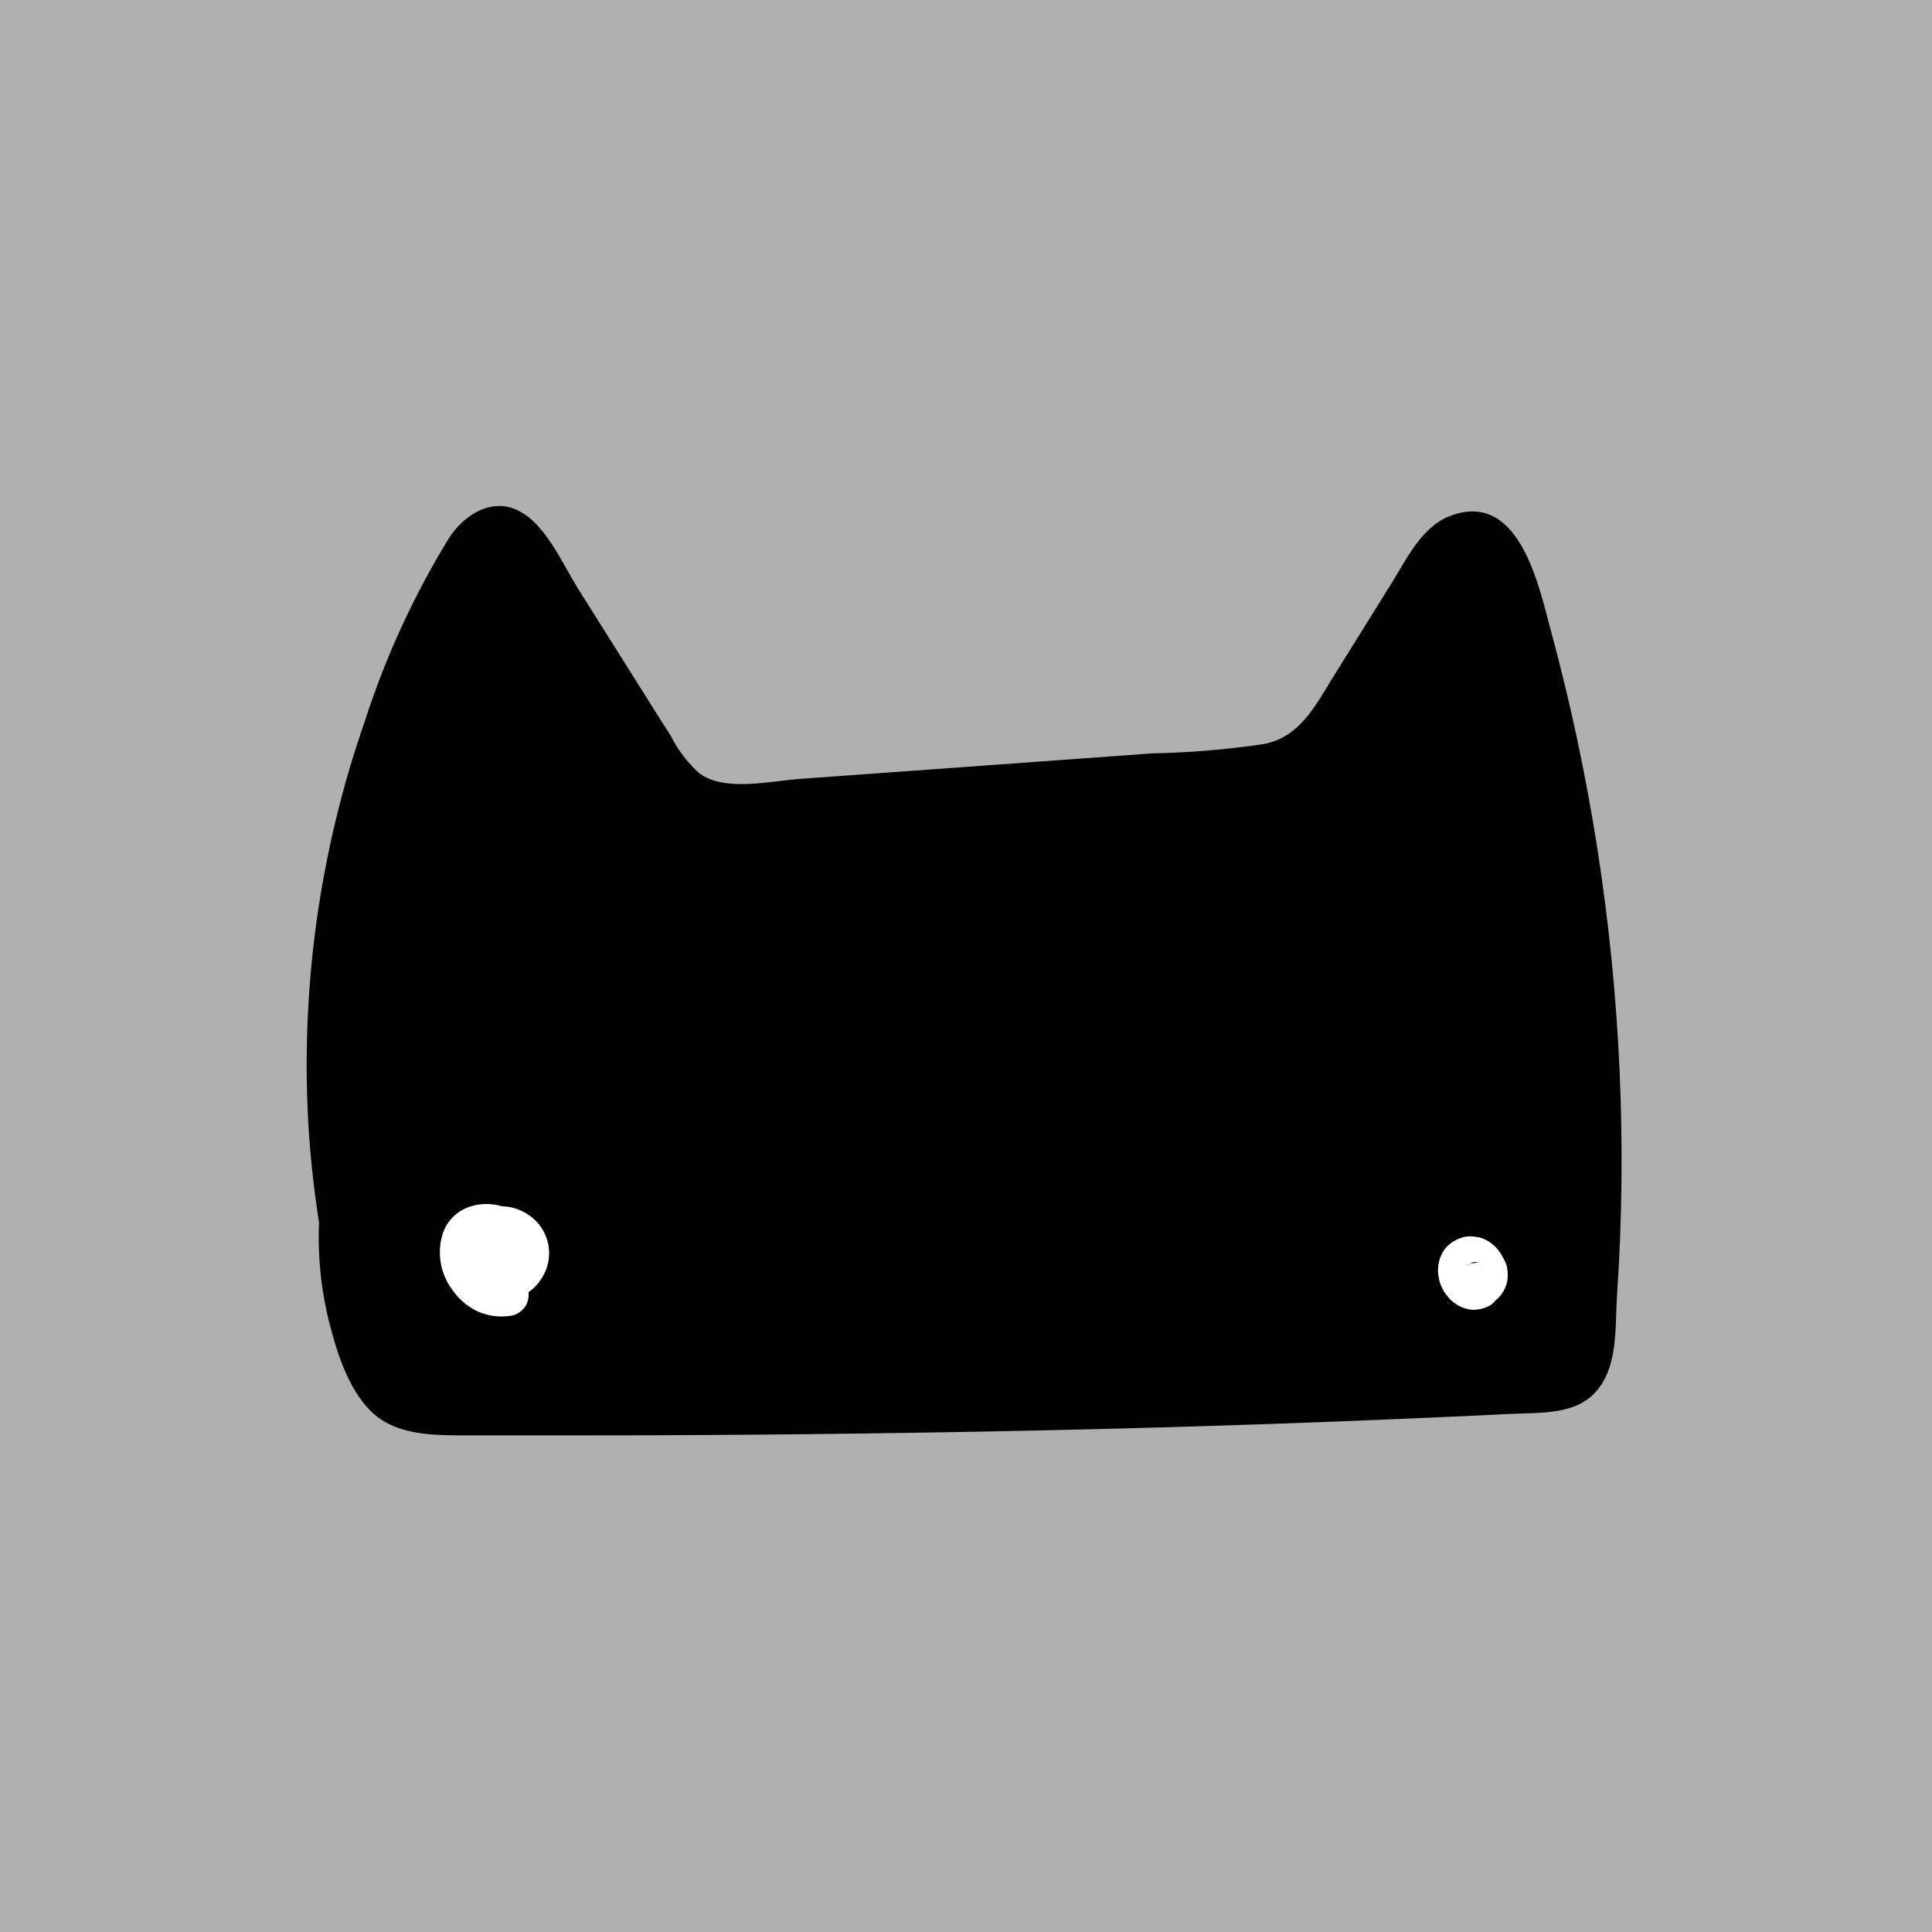
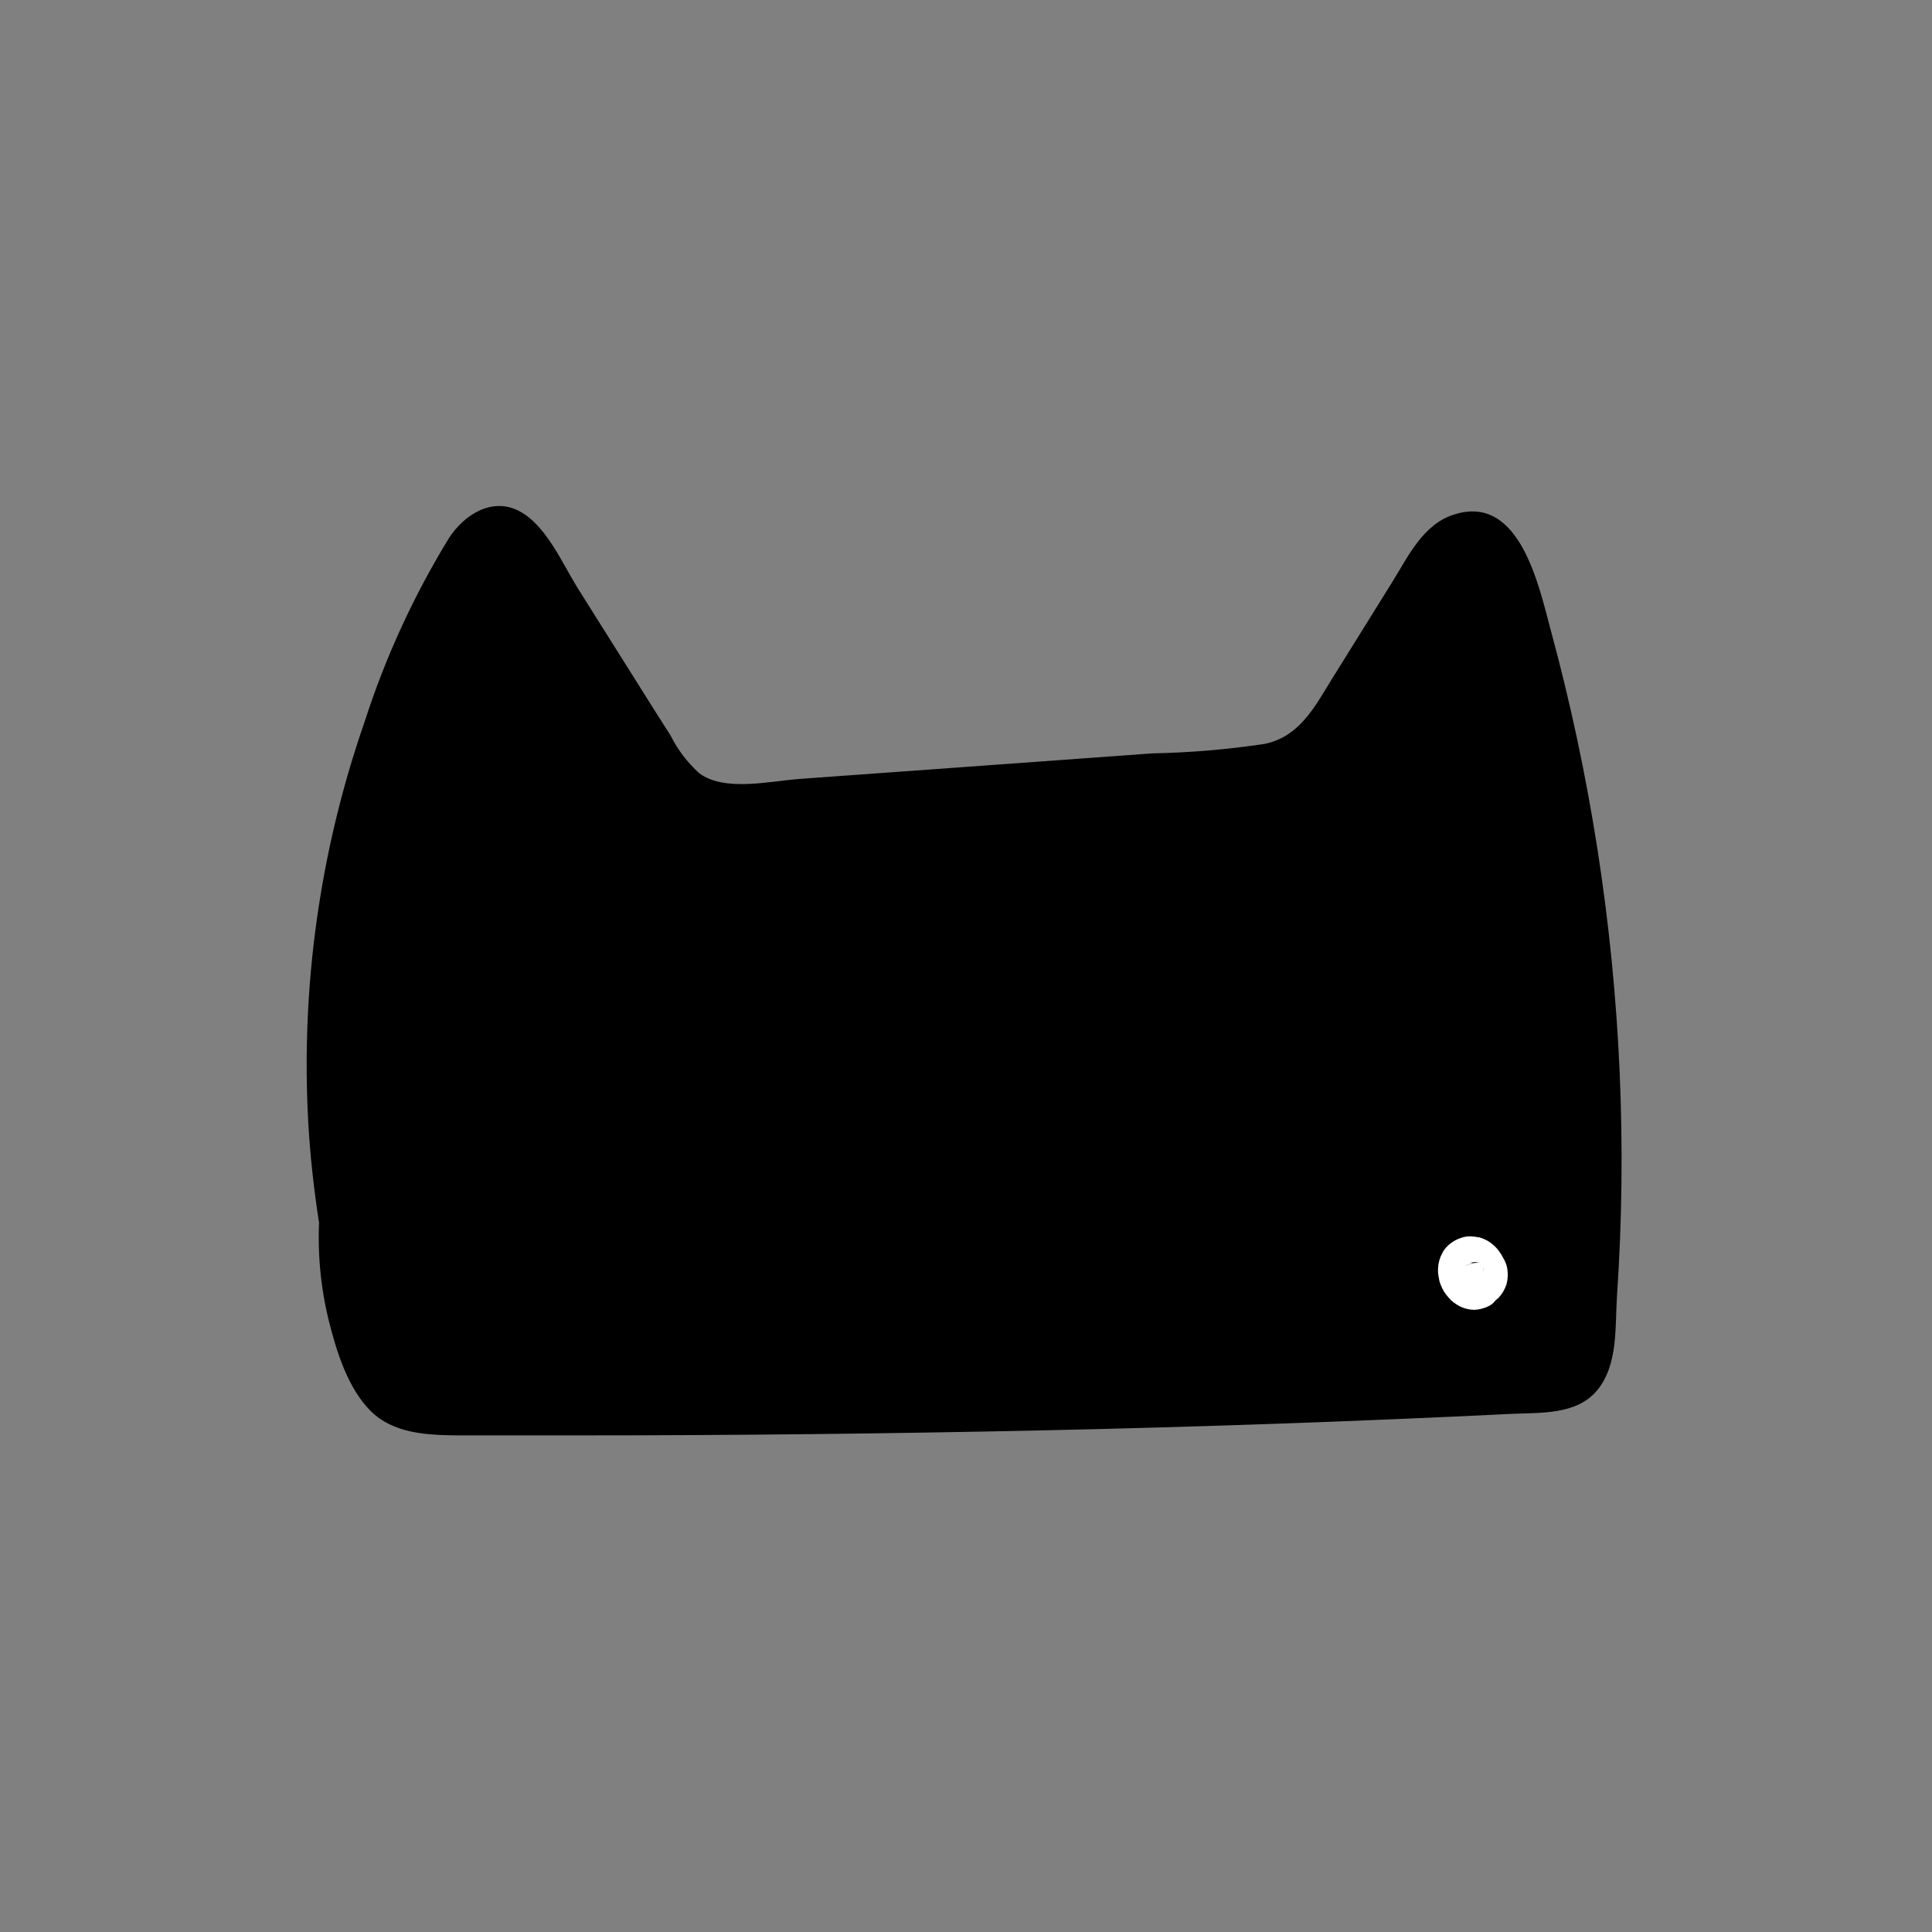
<svg xmlns="http://www.w3.org/2000/svg" width="126px" height="126px" viewBox="0 0 126 126" version="1.1">
  <rect x="0" y="0" width="126" height="126" fill="#808080" stroke="none" />
  <title>avatar_rect</title>
  <g id="Page-1" stroke="none" stroke-width="1" fill="none" fill-rule="evenodd">
    <g id="avatar_rect">
-       <rect id="Rectangle" fill-opacity="0.54" fill="#D8D8D8" x="0" y="0" width="126" height="126" />
      <g id="logo" transform="translate(20, 33)" fill-rule="nonzero">
-         <path d="M2.226,46.213 C0.02,31.349 2.899,16.176 10.396,3.153 C10.866,2.343 11.536,1.433 12.466,1.463 C13.396,1.493 13.926,2.313 14.386,3.033 L22.696,16.183 C23.255,17.224 24.041,18.126 24.996,18.823 C26.386,19.683 28.126,19.593 29.756,19.473 L60.646,17.233 C62.029,17.24 63.396,16.936 64.646,16.343 C65.917,15.464 66.948,14.282 67.646,12.903 L73.066,4.183 C73.736,3.093 74.646,1.873 75.926,1.893 C77.476,1.893 78.306,3.683 78.756,5.163 C83.552,21.085 85.25,37.781 83.756,54.343 C83.782,55.32 83.423,56.268 82.756,56.983 C82.081,57.429 81.283,57.649 80.476,57.613 C56.709,58.873 32.919,59.386 9.106,59.153 C7.956,59.249 6.802,59.02 5.776,58.493 C4.92,57.855 4.272,56.978 3.916,55.973 C2.595,52.919 2.035,49.59 2.286,46.273" id="Path" fill="#000000" />
+         <path d="M2.226,46.213 C0.02,31.349 2.899,16.176 10.396,3.153 C10.866,2.343 11.536,1.433 12.466,1.463 C13.396,1.493 13.926,2.313 14.386,3.033 L22.696,16.183 C23.255,17.224 24.041,18.126 24.996,18.823 C26.386,19.683 28.126,19.593 29.756,19.473 C62.029,17.24 63.396,16.936 64.646,16.343 C65.917,15.464 66.948,14.282 67.646,12.903 L73.066,4.183 C73.736,3.093 74.646,1.873 75.926,1.893 C77.476,1.893 78.306,3.683 78.756,5.163 C83.552,21.085 85.25,37.781 83.756,54.343 C83.782,55.32 83.423,56.268 82.756,56.983 C82.081,57.429 81.283,57.649 80.476,57.613 C56.709,58.873 32.919,59.386 9.106,59.153 C7.956,59.249 6.802,59.02 5.776,58.493 C4.92,57.855 4.272,56.978 3.916,55.973 C2.595,52.919 2.035,49.59 2.286,46.273" id="Path" fill="#000000" />
        <path d="M3.676,45.813 C1.928,33.66 3.622,21.261 8.566,10.023 C9.416,8.123 10.346,6.273 11.376,4.463 C11.596,4.063 12.066,2.923 12.516,3.053 C12.766,3.123 13.096,3.793 13.226,4.053 C13.576,4.593 13.916,5.143 14.226,5.693 C16.676,9.563 19.076,13.473 21.576,17.323 C22.457,18.945 23.906,20.184 25.646,20.803 C27.646,21.383 29.896,21.013 31.946,20.863 L60.096,18.813 C62.096,18.673 64.096,18.553 65.796,17.373 C67.232,16.192 68.416,14.732 69.276,13.083 L73.006,7.083 C73.466,6.343 75.006,2.903 76.196,3.613 C76.696,3.903 76.976,4.813 77.196,5.333 C77.526,6.333 77.796,7.333 78.076,8.333 C78.696,10.533 79.246,12.763 79.736,14.993 C80.726,19.396 81.481,23.849 81.996,28.333 C82.484,32.73 82.747,37.149 82.786,41.573 C82.786,43.863 82.786,46.153 82.656,48.433 C82.643,50.587 82.489,52.738 82.196,54.873 C82.016,55.873 81.606,56.023 80.676,56.103 C79.466,56.203 78.246,56.233 77.036,56.293 L70.106,56.613 C65.366,56.853 60.662,57.033 55.996,57.153 C46.662,57.439 37.329,57.616 27.996,57.683 C23.282,57.683 18.572,57.683 13.866,57.683 C11.806,57.683 9.466,57.953 7.446,57.523 C5.426,57.093 4.826,54.253 4.386,52.523 C3.863,50.466 3.678,48.339 3.836,46.223 C3.956,44.293 0.956,44.303 0.836,46.223 C0.684,48.533 0.887,50.853 1.436,53.103 C1.936,55.103 2.666,57.503 4.156,59.003 C5.646,60.503 7.846,60.593 9.896,60.613 C12.456,60.613 15.016,60.613 17.586,60.613 C27.746,60.613 37.909,60.503 48.076,60.283 C58.242,60.063 68.382,59.706 78.496,59.213 C80.436,59.113 82.826,59.313 84.186,57.643 C85.546,55.973 85.326,53.463 85.456,51.513 C85.787,46.626 85.844,41.725 85.626,36.833 C85.194,27.144 83.695,17.533 81.156,8.173 C80.386,5.333 79.156,-0.827 74.846,0.553 C72.846,1.153 71.846,3.263 70.846,4.883 L66.846,11.313 C65.726,13.133 64.736,15.043 62.486,15.513 C60.058,15.88 57.61,16.087 55.156,16.133 L39.706,17.253 L32.236,17.793 C30.236,17.933 27.236,18.673 25.586,17.413 C24.824,16.721 24.196,15.893 23.736,14.973 C23.036,13.883 22.346,12.783 21.656,11.683 L17.656,5.323 C16.656,3.713 15.606,1.233 13.846,0.323 C12.086,-0.587 10.276,0.563 9.286,2.083 C6.978,5.849 5.128,9.878 3.776,14.083 C0.858,22.476 -0.389,31.36 0.106,40.233 C0.226,42.373 0.466,44.493 0.786,46.613 C1.066,48.513 3.956,47.703 3.676,45.813 Z" id="Path" fill="#000000" />
-         <path d="M13.296,51.763 C14.119,51.607 14.843,51.119 15.296,50.413 C15.765,49.72 15.923,48.864 15.733,48.049 C15.544,47.235 15.022,46.536 14.296,46.123 C13.575,45.688 12.712,45.559 11.896,45.763 C11.248,45.949 10.8,46.539 10.796,47.213 L10.796,50.433 C10.801,50.899 11.022,51.336 11.393,51.617 C11.765,51.899 12.245,51.993 12.696,51.873 C14.111,51.407 15.048,50.062 14.996,48.573 C14.972,47.781 14.651,47.027 14.096,46.463 C13.573,45.957 12.898,45.638 12.176,45.553 C11.455,45.455 10.722,45.591 10.086,45.943 C9.428,46.337 8.961,46.984 8.796,47.733 C8.523,48.891 8.767,50.11 9.466,51.073 C9.855,51.651 10.38,52.125 10.996,52.453 C11.313,52.609 11.649,52.723 11.996,52.793 C12.465,52.877 12.946,52.877 13.416,52.793 C13.794,52.695 14.118,52.45 14.316,52.113 C14.493,51.759 14.525,51.35 14.406,50.973 C14.297,50.596 14.051,50.275 13.716,50.073 L13.356,49.923 C13.093,49.853 12.818,49.853 12.556,49.923 L12.556,49.923 L12.946,49.923 C12.773,49.943 12.598,49.943 12.426,49.923 L12.826,49.983 C12.639,49.955 12.457,49.901 12.286,49.823 L12.636,49.973 C12.446,49.893 12.268,49.789 12.106,49.663 L12.416,49.903 C12.226,49.753 12.055,49.582 11.906,49.393 L12.136,49.693 C11.978,49.485 11.843,49.26 11.736,49.023 L11.896,49.383 C11.797,49.145 11.726,48.897 11.686,48.643 L11.686,49.043 C11.666,48.84 11.666,48.636 11.686,48.433 L11.686,48.823 C11.717,48.638 11.767,48.457 11.836,48.283 L11.686,48.643 C11.735,48.522 11.799,48.408 11.876,48.303 L11.636,48.613 L11.756,48.503 L11.446,48.743 C11.566,48.645 11.701,48.567 11.846,48.513 L11.486,48.663 C11.628,48.608 11.775,48.567 11.926,48.543 L11.526,48.603 C11.695,48.583 11.866,48.583 12.036,48.603 L11.636,48.543 C11.821,48.571 12.002,48.622 12.176,48.693 L11.816,48.543 C11.954,48.604 12.085,48.681 12.206,48.773 L11.906,48.543 C12.014,48.624 12.108,48.722 12.186,48.833 L11.956,48.523 C12.025,48.62 12.085,48.724 12.136,48.833 L11.996,48.403 C12.051,48.545 12.091,48.692 12.116,48.843 L12.056,48.443 C12.076,48.595 12.076,48.75 12.056,48.903 L12.106,48.503 C12.086,48.69 12.036,48.872 11.956,49.043 L12.116,48.683 C12.049,48.821 11.972,48.955 11.886,49.083 L12.116,48.783 C12.022,48.902 11.914,49.009 11.796,49.103 L12.106,48.873 C11.995,48.952 11.878,49.022 11.756,49.083 L12.116,48.923 L11.976,48.983 L13.866,50.433 L13.866,47.213 L12.766,48.653 L12.926,48.653 L12.526,48.703 C12.672,48.683 12.82,48.683 12.966,48.703 L12.566,48.653 C12.709,48.679 12.85,48.719 12.986,48.773 L12.626,48.623 C12.761,48.684 12.889,48.761 13.006,48.853 L12.706,48.613 C12.816,48.712 12.92,48.819 13.016,48.933 L12.776,48.623 C12.852,48.725 12.916,48.835 12.966,48.953 L12.816,48.603 C12.864,48.722 12.898,48.846 12.916,48.973 L12.856,48.573 C12.871,48.686 12.871,48.8 12.856,48.913 L12.916,48.513 C12.896,48.661 12.855,48.806 12.796,48.943 L12.946,48.583 C12.889,48.723 12.811,48.855 12.716,48.973 L12.956,48.673 C12.862,48.788 12.754,48.893 12.636,48.983 L12.936,48.753 C12.833,48.831 12.722,48.898 12.606,48.953 L12.956,48.803 C12.837,48.851 12.713,48.885 12.586,48.903 C12.004,49.063 11.576,49.556 11.497,50.153 C11.419,50.751 11.705,51.338 12.226,51.643 L12.586,51.793 C12.844,51.863 13.117,51.863 13.376,51.793 L13.296,51.763 Z" id="Path" fill="#FFFFFF" />
        <path d="M75.686,49.503 L75.686,49.503 L76.046,49.353 L75.886,49.353 L76.286,49.293 L76.096,49.293 L76.496,49.353 L76.326,49.353 L76.686,49.503 L76.506,49.403 L76.806,49.633 C76.735,49.577 76.671,49.513 76.616,49.443 L76.846,49.743 C76.786,49.656 76.733,49.566 76.686,49.473 L76.846,49.823 C76.796,49.723 76.765,49.614 76.756,49.503 L76.756,49.903 C76.745,49.82 76.745,49.736 76.756,49.653 L76.756,50.053 C76.745,49.99 76.745,49.926 76.756,49.863 L76.606,50.223 C76.623,50.176 76.646,50.133 76.676,50.093 L76.446,50.393 C76.477,50.351 76.514,50.314 76.556,50.283 L76.256,50.513 L76.406,50.423 L76.056,50.573 L76.216,50.573 L75.816,50.573 L75.996,50.573 L75.596,50.573 L75.766,50.573 L75.406,50.423 C75.47,50.452 75.53,50.489 75.586,50.533 L75.276,50.293 C75.351,50.35 75.419,50.417 75.476,50.493 L75.236,50.183 C75.302,50.268 75.356,50.362 75.396,50.463 L75.246,50.103 C75.295,50.203 75.326,50.311 75.336,50.423 L75.286,50.023 C75.296,50.109 75.296,50.196 75.286,50.283 L75.336,49.883 C75.328,49.945 75.311,50.006 75.286,50.063 L75.436,49.703 C75.419,49.754 75.392,49.802 75.356,49.843 L75.596,49.533 C75.566,49.582 75.525,49.624 75.476,49.653 L75.786,49.413 C75.746,49.445 75.702,49.472 75.656,49.493 C75.484,49.584 75.339,49.719 75.236,49.883 C75.101,50.024 75.011,50.201 74.976,50.393 C74.925,50.584 74.932,50.786 74.996,50.973 C75.005,51.172 75.067,51.365 75.176,51.533 C75.371,51.87 75.691,52.117 76.066,52.223 L76.466,52.223 C76.732,52.222 76.993,52.153 77.226,52.023 L77.346,51.943 C77.486,51.854 77.617,51.75 77.736,51.633 C77.966,51.386 78.139,51.093 78.246,50.773 C78.36,50.354 78.36,49.912 78.246,49.493 C78.182,49.311 78.098,49.136 77.996,48.973 C77.957,48.888 77.91,48.808 77.856,48.733 C77.625,48.37 77.305,48.074 76.926,47.873 C76.779,47.796 76.625,47.735 76.466,47.693 L76.406,47.693 C76.255,47.657 76.1,47.637 75.946,47.633 C75.728,47.623 75.511,47.653 75.306,47.723 C74.981,47.825 74.683,47.999 74.436,48.233 C74.278,48.374 74.149,48.543 74.056,48.733 C73.89,49.041 73.798,49.383 73.786,49.733 C73.775,49.951 73.795,50.17 73.846,50.383 C73.856,50.475 73.876,50.565 73.906,50.653 C73.98,50.861 74.074,51.062 74.186,51.253 C74.283,51.396 74.39,51.533 74.506,51.663 L74.616,51.783 C74.742,51.899 74.879,52.003 75.026,52.093 L75.146,52.163 C75.454,52.328 75.796,52.417 76.146,52.423 C76.495,52.41 76.837,52.318 77.146,52.153 C77.315,52.058 77.459,51.925 77.566,51.763 C77.698,51.619 77.791,51.443 77.836,51.253 C77.885,51.056 77.885,50.85 77.836,50.653 C77.826,50.457 77.764,50.267 77.656,50.103 C77.457,49.765 77.134,49.517 76.756,49.413 L76.356,49.353 C76.088,49.353 75.825,49.425 75.596,49.563 L75.686,49.503 Z" id="Path" fill="#FFFFFF" />
      </g>
    </g>
  </g>
</svg>